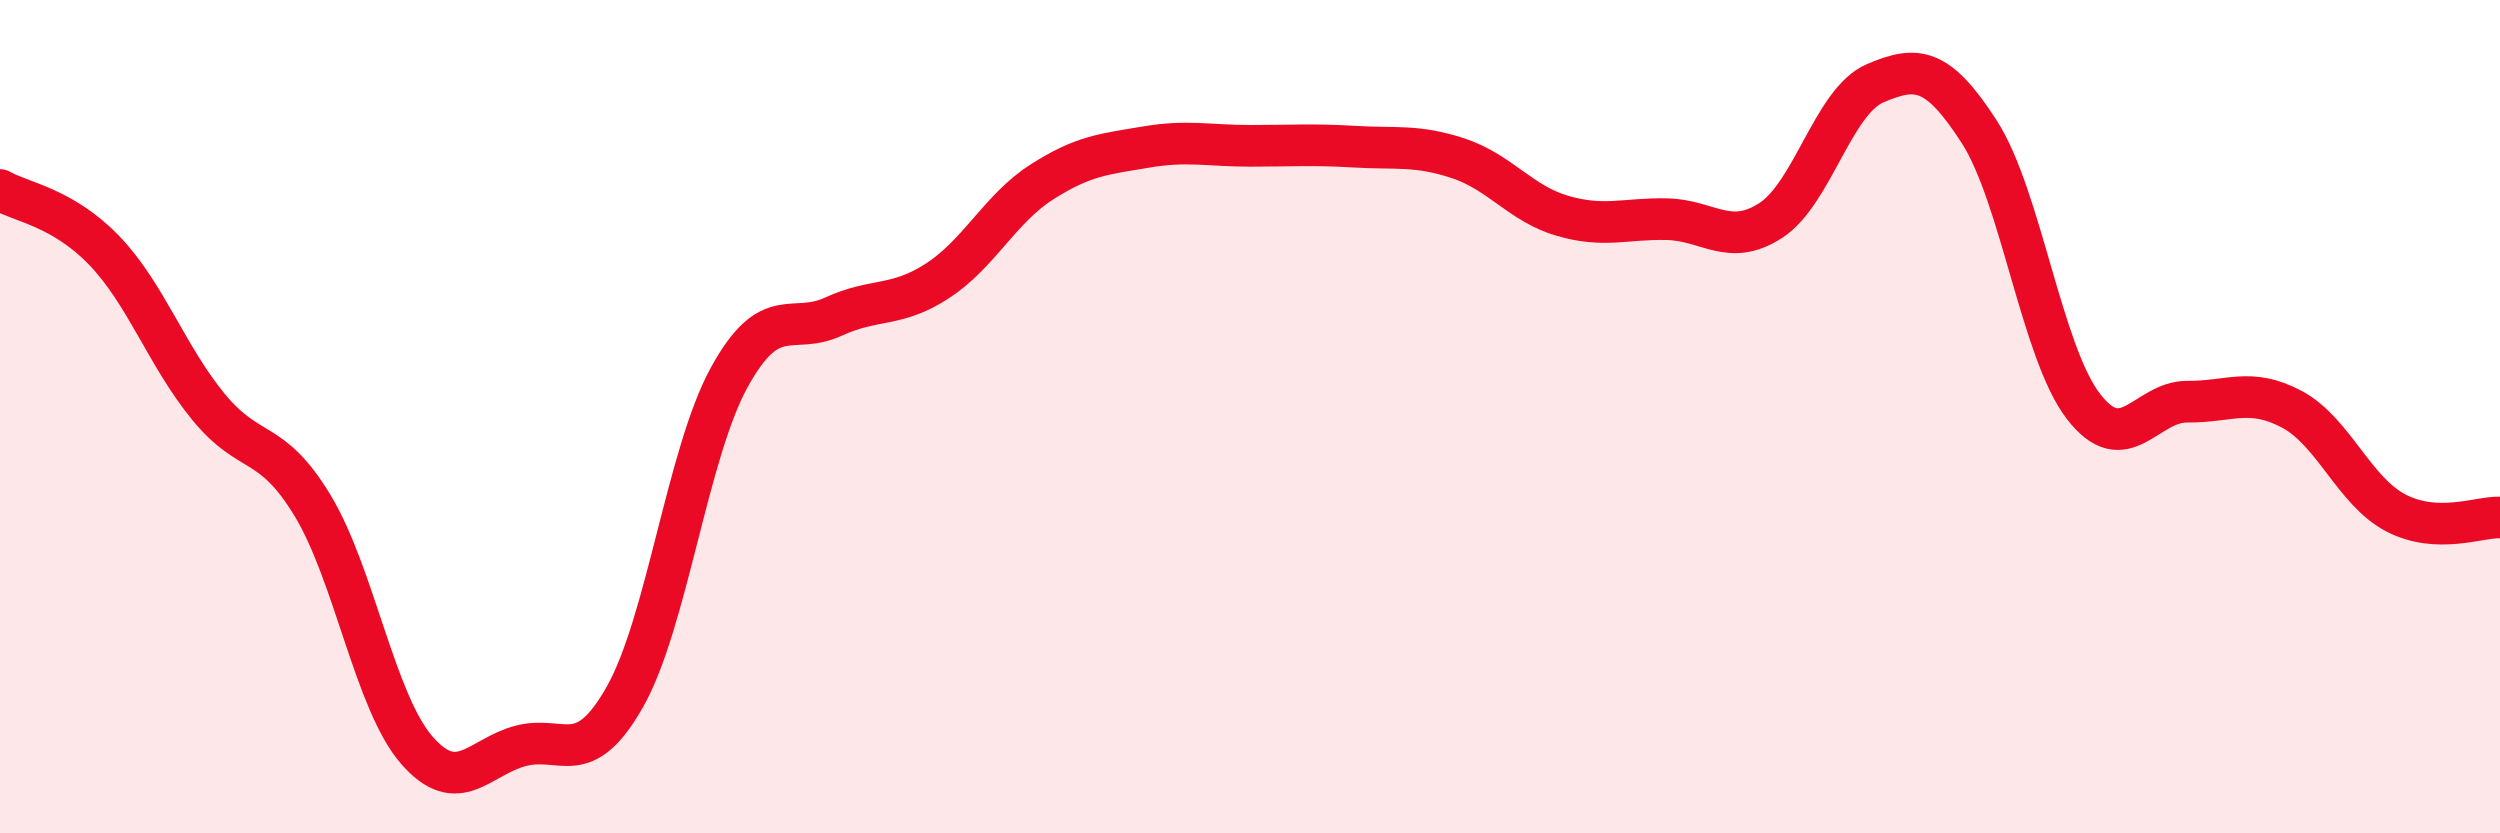
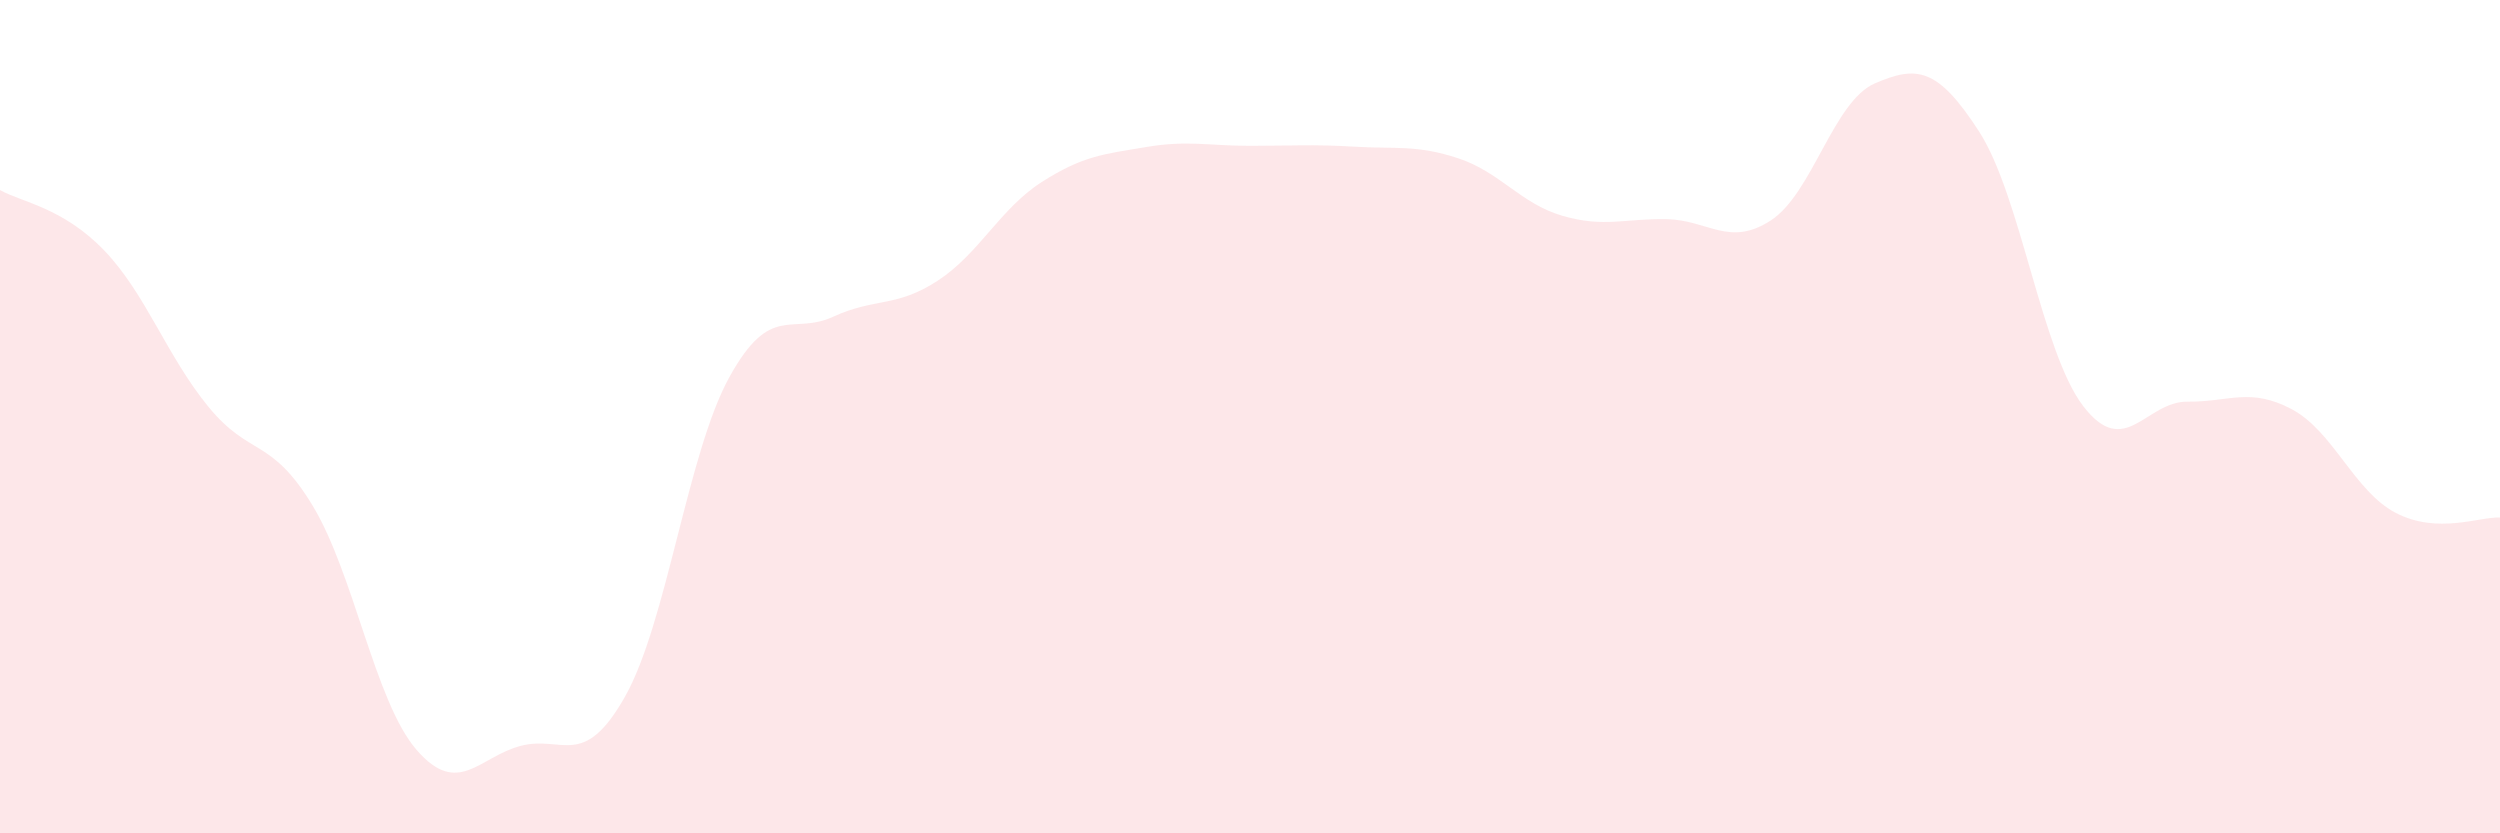
<svg xmlns="http://www.w3.org/2000/svg" width="60" height="20" viewBox="0 0 60 20">
  <path d="M 0,4.56 C 0.5,4.85 1.5,4.97 2.5,6.01 C 3.5,7.05 4,8.54 5,9.76 C 6,10.98 6.5,10.48 7.5,12.13 C 8.5,13.78 9,16.85 10,18 C 11,19.15 11.5,18.16 12.5,17.9 C 13.5,17.64 14,18.49 15,16.72 C 16,14.95 16.5,10.88 17.5,9.06 C 18.5,7.24 19,8.06 20,7.6 C 21,7.14 21.5,7.39 22.5,6.74 C 23.5,6.09 24,5.01 25,4.37 C 26,3.73 26.5,3.7 27.5,3.53 C 28.5,3.36 29,3.5 30,3.5 C 31,3.5 31.5,3.46 32.5,3.52 C 33.5,3.58 34,3.47 35,3.8 C 36,4.13 36.5,4.89 37.5,5.18 C 38.5,5.47 39,5.24 40,5.26 C 41,5.28 41.5,5.94 42.5,5.29 C 43.5,4.64 44,2.43 45,2 C 46,1.57 46.5,1.61 47.5,3.16 C 48.5,4.71 49,8.45 50,9.75 C 51,11.05 51.5,9.63 52.5,9.64 C 53.5,9.65 54,9.29 55,9.82 C 56,10.35 56.5,11.79 57.5,12.31 C 58.5,12.83 59.5,12.4 60,12.42L60 20L0 20Z" fill="#EB0A25" opacity="0.1" stroke-linecap="round" stroke-linejoin="round" />
-   <path d="M 0,4.56 C 0.5,4.85 1.5,4.97 2.5,6.01 C 3.5,7.05 4,8.54 5,9.76 C 6,10.98 6.5,10.48 7.5,12.13 C 8.5,13.78 9,16.85 10,18 C 11,19.15 11.5,18.16 12.5,17.9 C 13.5,17.64 14,18.49 15,16.72 C 16,14.95 16.5,10.88 17.5,9.06 C 18.5,7.24 19,8.06 20,7.6 C 21,7.14 21.5,7.39 22.5,6.74 C 23.5,6.09 24,5.01 25,4.37 C 26,3.73 26.5,3.7 27.5,3.53 C 28.5,3.36 29,3.5 30,3.5 C 31,3.5 31.5,3.46 32.5,3.52 C 33.5,3.58 34,3.47 35,3.8 C 36,4.13 36.5,4.89 37.5,5.18 C 38.5,5.47 39,5.24 40,5.26 C 41,5.28 41.5,5.94 42.5,5.29 C 43.5,4.64 44,2.43 45,2 C 46,1.57 46.5,1.61 47.5,3.16 C 48.5,4.71 49,8.45 50,9.75 C 51,11.05 51.5,9.63 52.5,9.64 C 53.5,9.65 54,9.29 55,9.82 C 56,10.35 56.5,11.79 57.5,12.31 C 58.5,12.83 59.5,12.4 60,12.42" stroke="#EB0A25" stroke-width="1" fill="none" stroke-linecap="round" stroke-linejoin="round" />
</svg>